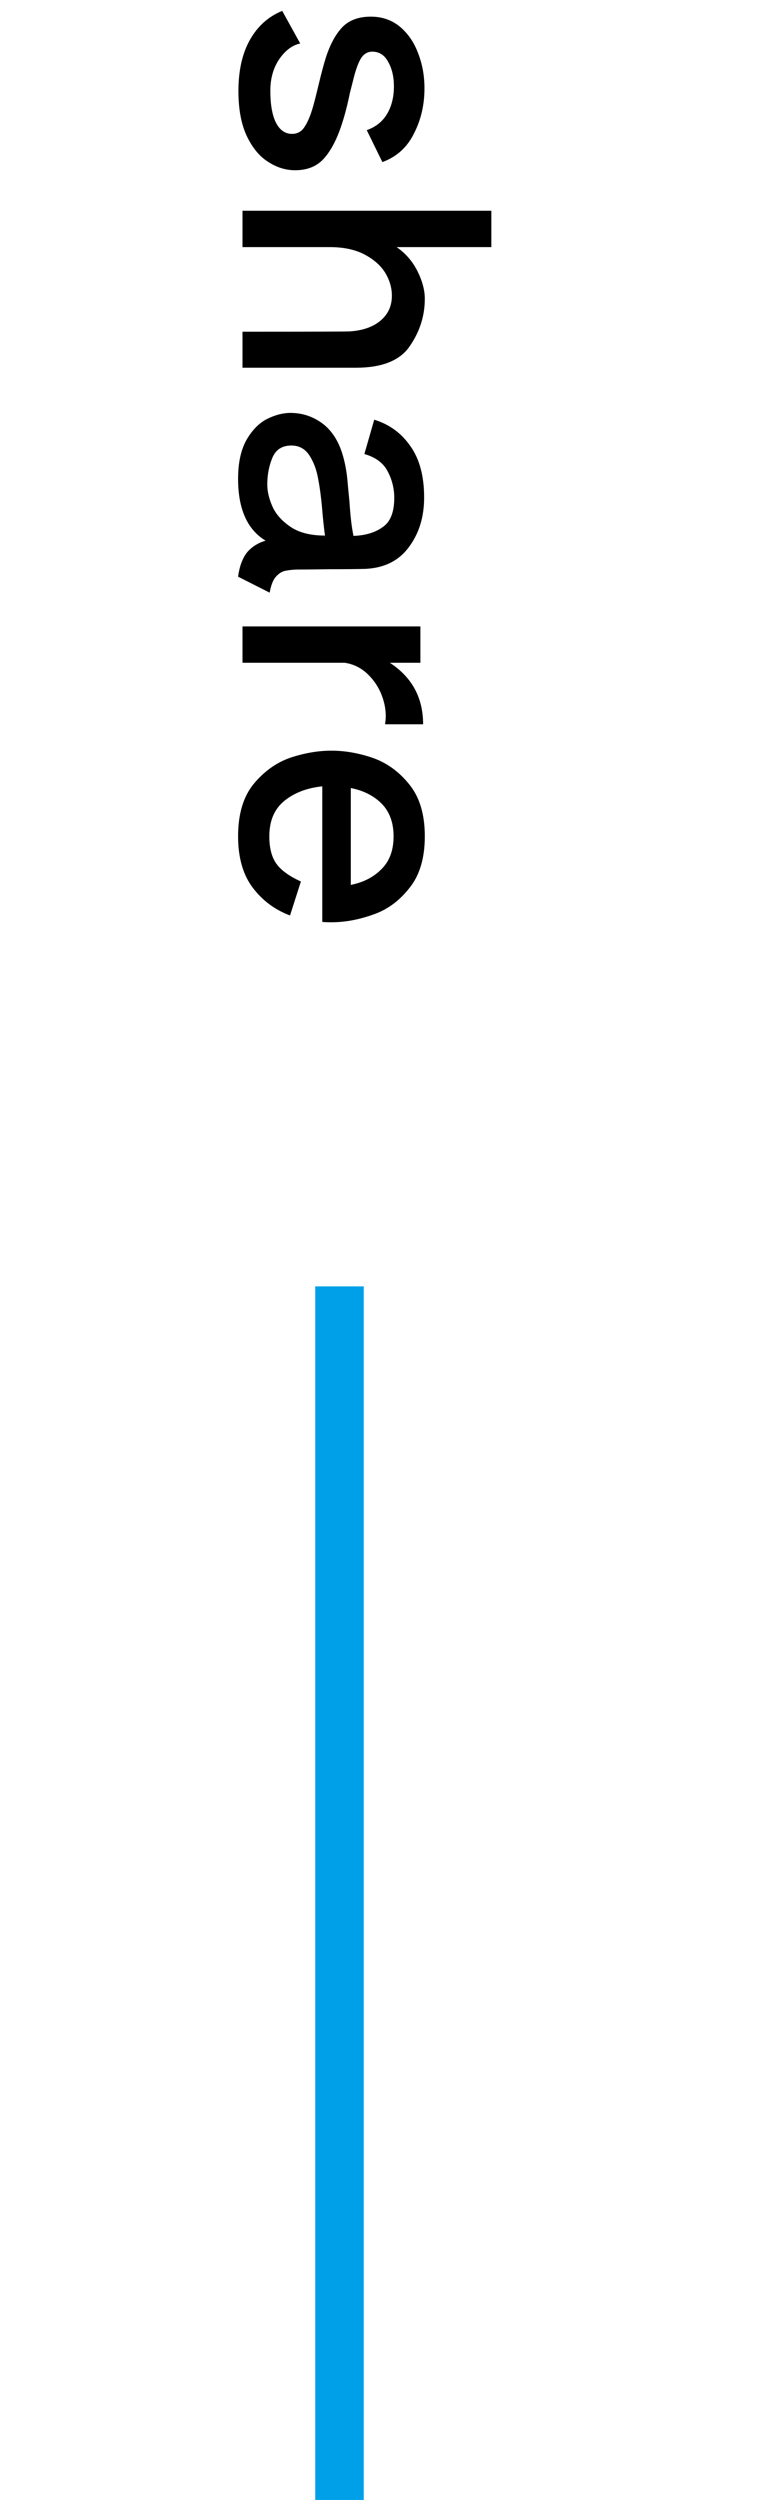
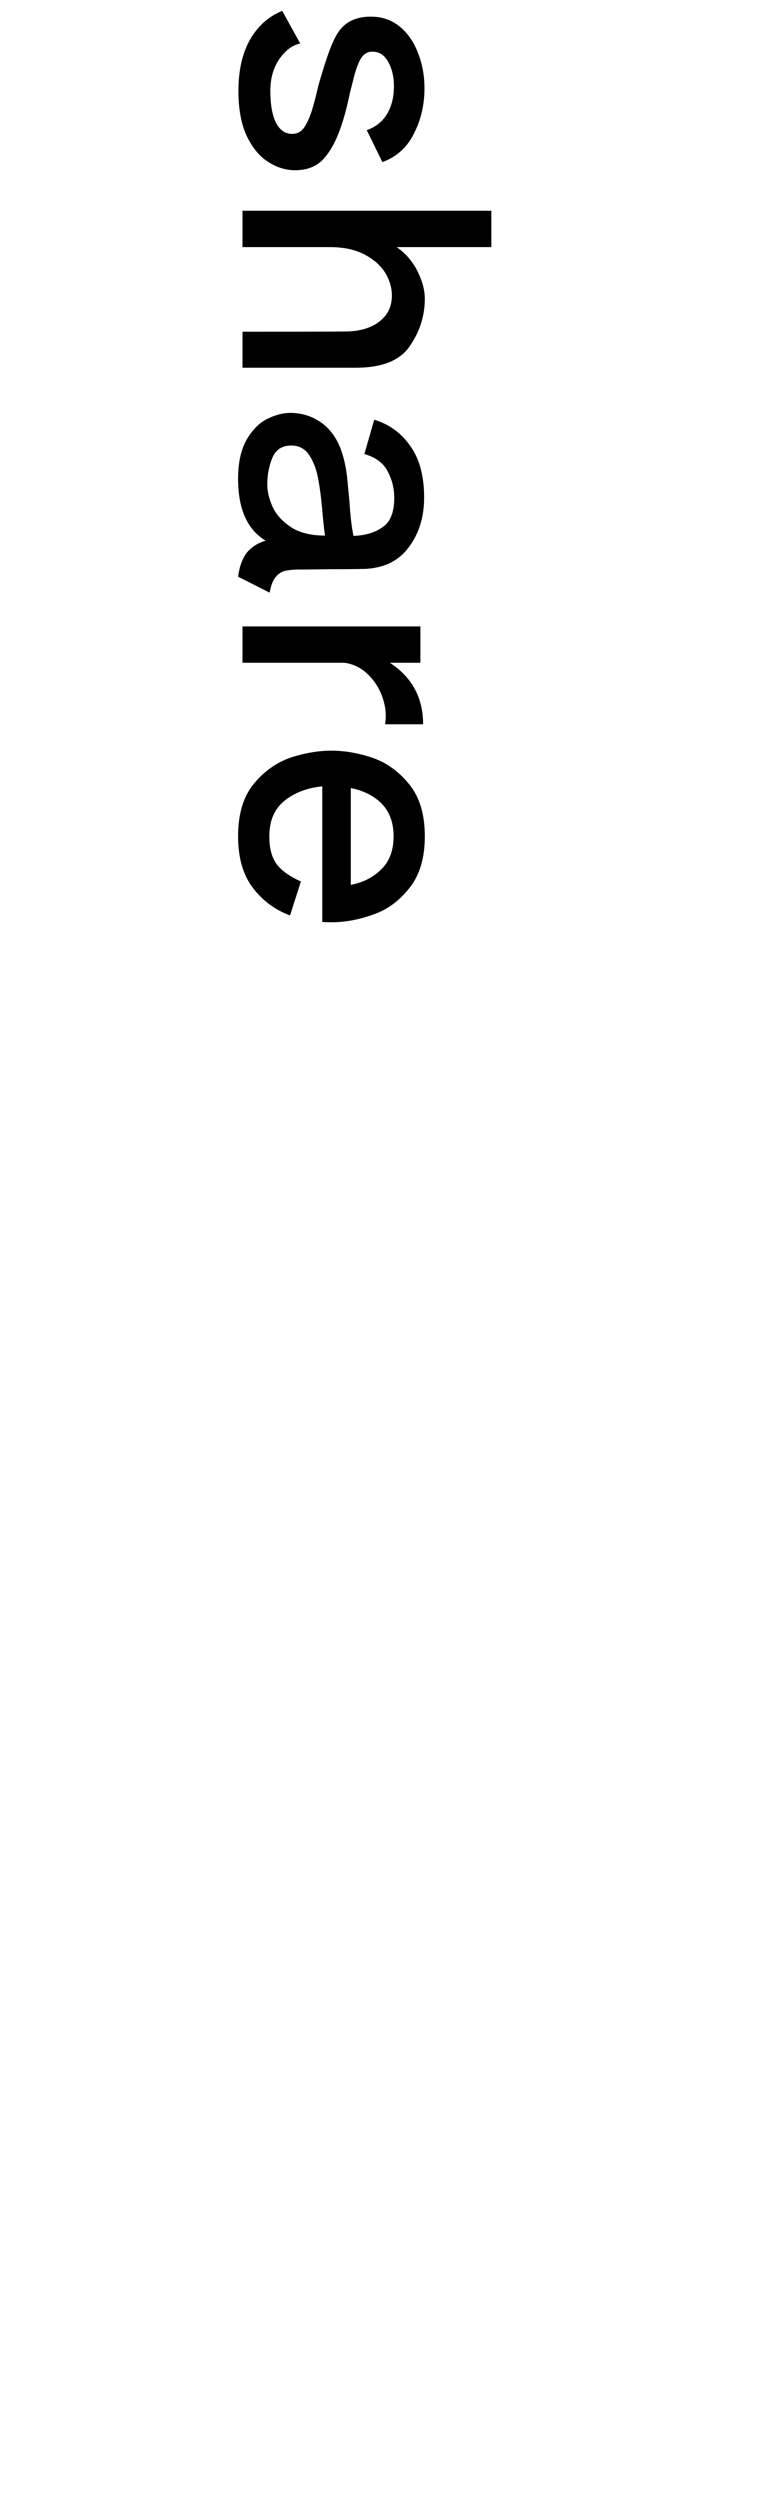
<svg xmlns="http://www.w3.org/2000/svg" width="32" height="103" viewBox="0 0 32 103" fill="none">
-   <path d="M9.832 3.752C9.832 2.903 9.991 2.198 10.308 1.638C10.625 1.078 11.069 0.681 11.638 0.448L12.38 1.792C12.063 1.857 11.778 2.067 11.526 2.422C11.274 2.786 11.148 3.225 11.148 3.738C11.148 4.298 11.223 4.732 11.372 5.04C11.531 5.357 11.755 5.516 12.044 5.516C12.268 5.516 12.441 5.418 12.562 5.222C12.693 5.026 12.809 4.746 12.912 4.382C12.968 4.186 13.043 3.892 13.136 3.5C13.257 2.996 13.36 2.613 13.444 2.352C13.621 1.811 13.85 1.395 14.13 1.106C14.41 0.826 14.797 0.686 15.292 0.686C15.749 0.686 16.146 0.821 16.482 1.092C16.818 1.372 17.07 1.736 17.238 2.184C17.415 2.632 17.504 3.117 17.504 3.64C17.504 4.321 17.359 4.942 17.07 5.502C16.79 6.071 16.356 6.463 15.768 6.678L15.124 5.362C15.497 5.231 15.777 5.007 15.964 4.69C16.151 4.373 16.244 3.995 16.244 3.556C16.244 3.164 16.165 2.828 16.006 2.548C15.857 2.268 15.637 2.128 15.348 2.128C15.189 2.128 15.054 2.193 14.942 2.324C14.83 2.464 14.723 2.716 14.62 3.08L14.424 3.85C14.331 4.307 14.228 4.709 14.116 5.054C13.92 5.679 13.677 6.16 13.388 6.496C13.099 6.841 12.693 7.014 12.17 7.014C11.778 7.014 11.405 6.897 11.05 6.664C10.695 6.44 10.401 6.081 10.168 5.586C9.944 5.101 9.832 4.489 9.832 3.752ZM17.518 12.309C17.518 13.009 17.313 13.658 16.902 14.255C16.501 14.852 15.759 15.151 14.676 15.151H10V13.667C12.865 13.667 14.345 13.662 14.438 13.653C14.97 13.616 15.39 13.466 15.698 13.205C16.006 12.944 16.16 12.603 16.16 12.183C16.16 11.856 16.067 11.539 15.88 11.231C15.693 10.932 15.404 10.68 15.012 10.475C14.629 10.279 14.158 10.181 13.598 10.181H10V8.683H20.262V10.181H16.356C16.72 10.433 17.005 10.759 17.21 11.161C17.415 11.572 17.518 11.954 17.518 12.309ZM12.212 23.466C11.997 23.476 11.825 23.499 11.694 23.536C11.563 23.583 11.447 23.672 11.344 23.802C11.241 23.942 11.167 24.148 11.12 24.418L9.818 23.76C9.874 23.34 9.995 23.009 10.182 22.766C10.378 22.533 10.635 22.369 10.952 22.276C10.196 21.819 9.818 20.97 9.818 19.728C9.818 19.066 9.935 18.529 10.168 18.118C10.401 17.717 10.681 17.432 11.008 17.264C11.344 17.096 11.666 17.012 11.974 17.012C12.478 17.012 12.931 17.166 13.332 17.474C13.733 17.791 14.013 18.263 14.172 18.888C14.256 19.206 14.312 19.555 14.34 19.938C14.377 20.33 14.401 20.568 14.41 20.652C14.447 21.259 14.503 21.735 14.578 22.08C15.073 22.061 15.474 21.94 15.782 21.716C16.099 21.502 16.258 21.1 16.258 20.512C16.258 20.12 16.165 19.752 15.978 19.406C15.801 19.07 15.483 18.837 15.026 18.706L15.432 17.292C16.048 17.479 16.543 17.838 16.916 18.37C17.299 18.902 17.49 19.611 17.49 20.498C17.49 21.301 17.28 21.982 16.86 22.542C16.449 23.102 15.852 23.401 15.068 23.438C14.695 23.448 14.195 23.452 13.57 23.452C12.945 23.462 12.492 23.466 12.212 23.466ZM13.402 22.108V22.08L13.388 22.108H13.402ZM11.022 19.966C11.022 20.246 11.092 20.545 11.232 20.862C11.372 21.18 11.619 21.459 11.974 21.702C12.329 21.945 12.805 22.066 13.402 22.066C13.374 21.88 13.341 21.59 13.304 21.198C13.257 20.61 13.197 20.125 13.122 19.742C13.057 19.36 12.935 19.033 12.758 18.762C12.581 18.491 12.333 18.356 12.016 18.356C11.633 18.356 11.372 18.524 11.232 18.86C11.092 19.196 11.022 19.565 11.022 19.966ZM16.076 27.307C16.991 27.904 17.448 28.749 17.448 29.841H15.88C15.899 29.692 15.908 29.58 15.908 29.505C15.908 29.188 15.838 28.866 15.698 28.539C15.558 28.222 15.357 27.946 15.096 27.713C14.835 27.489 14.541 27.354 14.214 27.307H10V25.809H17.336V27.307H16.076ZM13.29 32.398C12.655 32.463 12.133 32.664 11.722 33C11.311 33.336 11.106 33.821 11.106 34.456C11.106 34.941 11.204 35.319 11.4 35.59C11.596 35.861 11.932 36.103 12.408 36.318L11.96 37.718C11.335 37.484 10.821 37.102 10.42 36.57C10.019 36.038 9.818 35.333 9.818 34.456C9.818 33.55 10.028 32.837 10.448 32.314C10.877 31.791 11.381 31.427 11.96 31.222C12.548 31.026 13.117 30.928 13.668 30.928C14.219 30.928 14.783 31.026 15.362 31.222C15.95 31.427 16.454 31.791 16.874 32.314C17.303 32.837 17.518 33.55 17.518 34.456C17.518 35.361 17.303 36.075 16.874 36.598C16.454 37.13 15.95 37.494 15.362 37.69C14.783 37.895 14.219 37.998 13.668 37.998C13.509 37.998 13.383 37.993 13.29 37.984V32.398ZM16.23 34.456C16.23 33.896 16.067 33.448 15.74 33.112C15.413 32.785 14.989 32.571 14.466 32.468V36.458C14.989 36.355 15.413 36.136 15.74 35.8C16.067 35.473 16.23 35.025 16.23 34.456Z" fill="black" />
-   <line x1="14" y1="53" x2="14" y2="103" stroke="#00A0E9" stroke-width="2" />
+   <path d="M9.832 3.752C9.832 2.903 9.991 2.198 10.308 1.638C10.625 1.078 11.069 0.681 11.638 0.448L12.38 1.792C12.063 1.857 11.778 2.067 11.526 2.422C11.274 2.786 11.148 3.225 11.148 3.738C11.148 4.298 11.223 4.732 11.372 5.04C11.531 5.357 11.755 5.516 12.044 5.516C12.268 5.516 12.441 5.418 12.562 5.222C12.693 5.026 12.809 4.746 12.912 4.382C12.968 4.186 13.043 3.892 13.136 3.5C13.621 1.811 13.85 1.395 14.13 1.106C14.41 0.826 14.797 0.686 15.292 0.686C15.749 0.686 16.146 0.821 16.482 1.092C16.818 1.372 17.07 1.736 17.238 2.184C17.415 2.632 17.504 3.117 17.504 3.64C17.504 4.321 17.359 4.942 17.07 5.502C16.79 6.071 16.356 6.463 15.768 6.678L15.124 5.362C15.497 5.231 15.777 5.007 15.964 4.69C16.151 4.373 16.244 3.995 16.244 3.556C16.244 3.164 16.165 2.828 16.006 2.548C15.857 2.268 15.637 2.128 15.348 2.128C15.189 2.128 15.054 2.193 14.942 2.324C14.83 2.464 14.723 2.716 14.62 3.08L14.424 3.85C14.331 4.307 14.228 4.709 14.116 5.054C13.92 5.679 13.677 6.16 13.388 6.496C13.099 6.841 12.693 7.014 12.17 7.014C11.778 7.014 11.405 6.897 11.05 6.664C10.695 6.44 10.401 6.081 10.168 5.586C9.944 5.101 9.832 4.489 9.832 3.752ZM17.518 12.309C17.518 13.009 17.313 13.658 16.902 14.255C16.501 14.852 15.759 15.151 14.676 15.151H10V13.667C12.865 13.667 14.345 13.662 14.438 13.653C14.97 13.616 15.39 13.466 15.698 13.205C16.006 12.944 16.16 12.603 16.16 12.183C16.16 11.856 16.067 11.539 15.88 11.231C15.693 10.932 15.404 10.68 15.012 10.475C14.629 10.279 14.158 10.181 13.598 10.181H10V8.683H20.262V10.181H16.356C16.72 10.433 17.005 10.759 17.21 11.161C17.415 11.572 17.518 11.954 17.518 12.309ZM12.212 23.466C11.997 23.476 11.825 23.499 11.694 23.536C11.563 23.583 11.447 23.672 11.344 23.802C11.241 23.942 11.167 24.148 11.12 24.418L9.818 23.76C9.874 23.34 9.995 23.009 10.182 22.766C10.378 22.533 10.635 22.369 10.952 22.276C10.196 21.819 9.818 20.97 9.818 19.728C9.818 19.066 9.935 18.529 10.168 18.118C10.401 17.717 10.681 17.432 11.008 17.264C11.344 17.096 11.666 17.012 11.974 17.012C12.478 17.012 12.931 17.166 13.332 17.474C13.733 17.791 14.013 18.263 14.172 18.888C14.256 19.206 14.312 19.555 14.34 19.938C14.377 20.33 14.401 20.568 14.41 20.652C14.447 21.259 14.503 21.735 14.578 22.08C15.073 22.061 15.474 21.94 15.782 21.716C16.099 21.502 16.258 21.1 16.258 20.512C16.258 20.12 16.165 19.752 15.978 19.406C15.801 19.07 15.483 18.837 15.026 18.706L15.432 17.292C16.048 17.479 16.543 17.838 16.916 18.37C17.299 18.902 17.49 19.611 17.49 20.498C17.49 21.301 17.28 21.982 16.86 22.542C16.449 23.102 15.852 23.401 15.068 23.438C14.695 23.448 14.195 23.452 13.57 23.452C12.945 23.462 12.492 23.466 12.212 23.466ZM13.402 22.108V22.08L13.388 22.108H13.402ZM11.022 19.966C11.022 20.246 11.092 20.545 11.232 20.862C11.372 21.18 11.619 21.459 11.974 21.702C12.329 21.945 12.805 22.066 13.402 22.066C13.374 21.88 13.341 21.59 13.304 21.198C13.257 20.61 13.197 20.125 13.122 19.742C13.057 19.36 12.935 19.033 12.758 18.762C12.581 18.491 12.333 18.356 12.016 18.356C11.633 18.356 11.372 18.524 11.232 18.86C11.092 19.196 11.022 19.565 11.022 19.966ZM16.076 27.307C16.991 27.904 17.448 28.749 17.448 29.841H15.88C15.899 29.692 15.908 29.58 15.908 29.505C15.908 29.188 15.838 28.866 15.698 28.539C15.558 28.222 15.357 27.946 15.096 27.713C14.835 27.489 14.541 27.354 14.214 27.307H10V25.809H17.336V27.307H16.076ZM13.29 32.398C12.655 32.463 12.133 32.664 11.722 33C11.311 33.336 11.106 33.821 11.106 34.456C11.106 34.941 11.204 35.319 11.4 35.59C11.596 35.861 11.932 36.103 12.408 36.318L11.96 37.718C11.335 37.484 10.821 37.102 10.42 36.57C10.019 36.038 9.818 35.333 9.818 34.456C9.818 33.55 10.028 32.837 10.448 32.314C10.877 31.791 11.381 31.427 11.96 31.222C12.548 31.026 13.117 30.928 13.668 30.928C14.219 30.928 14.783 31.026 15.362 31.222C15.95 31.427 16.454 31.791 16.874 32.314C17.303 32.837 17.518 33.55 17.518 34.456C17.518 35.361 17.303 36.075 16.874 36.598C16.454 37.13 15.95 37.494 15.362 37.69C14.783 37.895 14.219 37.998 13.668 37.998C13.509 37.998 13.383 37.993 13.29 37.984V32.398ZM16.23 34.456C16.23 33.896 16.067 33.448 15.74 33.112C15.413 32.785 14.989 32.571 14.466 32.468V36.458C14.989 36.355 15.413 36.136 15.74 35.8C16.067 35.473 16.23 35.025 16.23 34.456Z" fill="black" />
</svg>